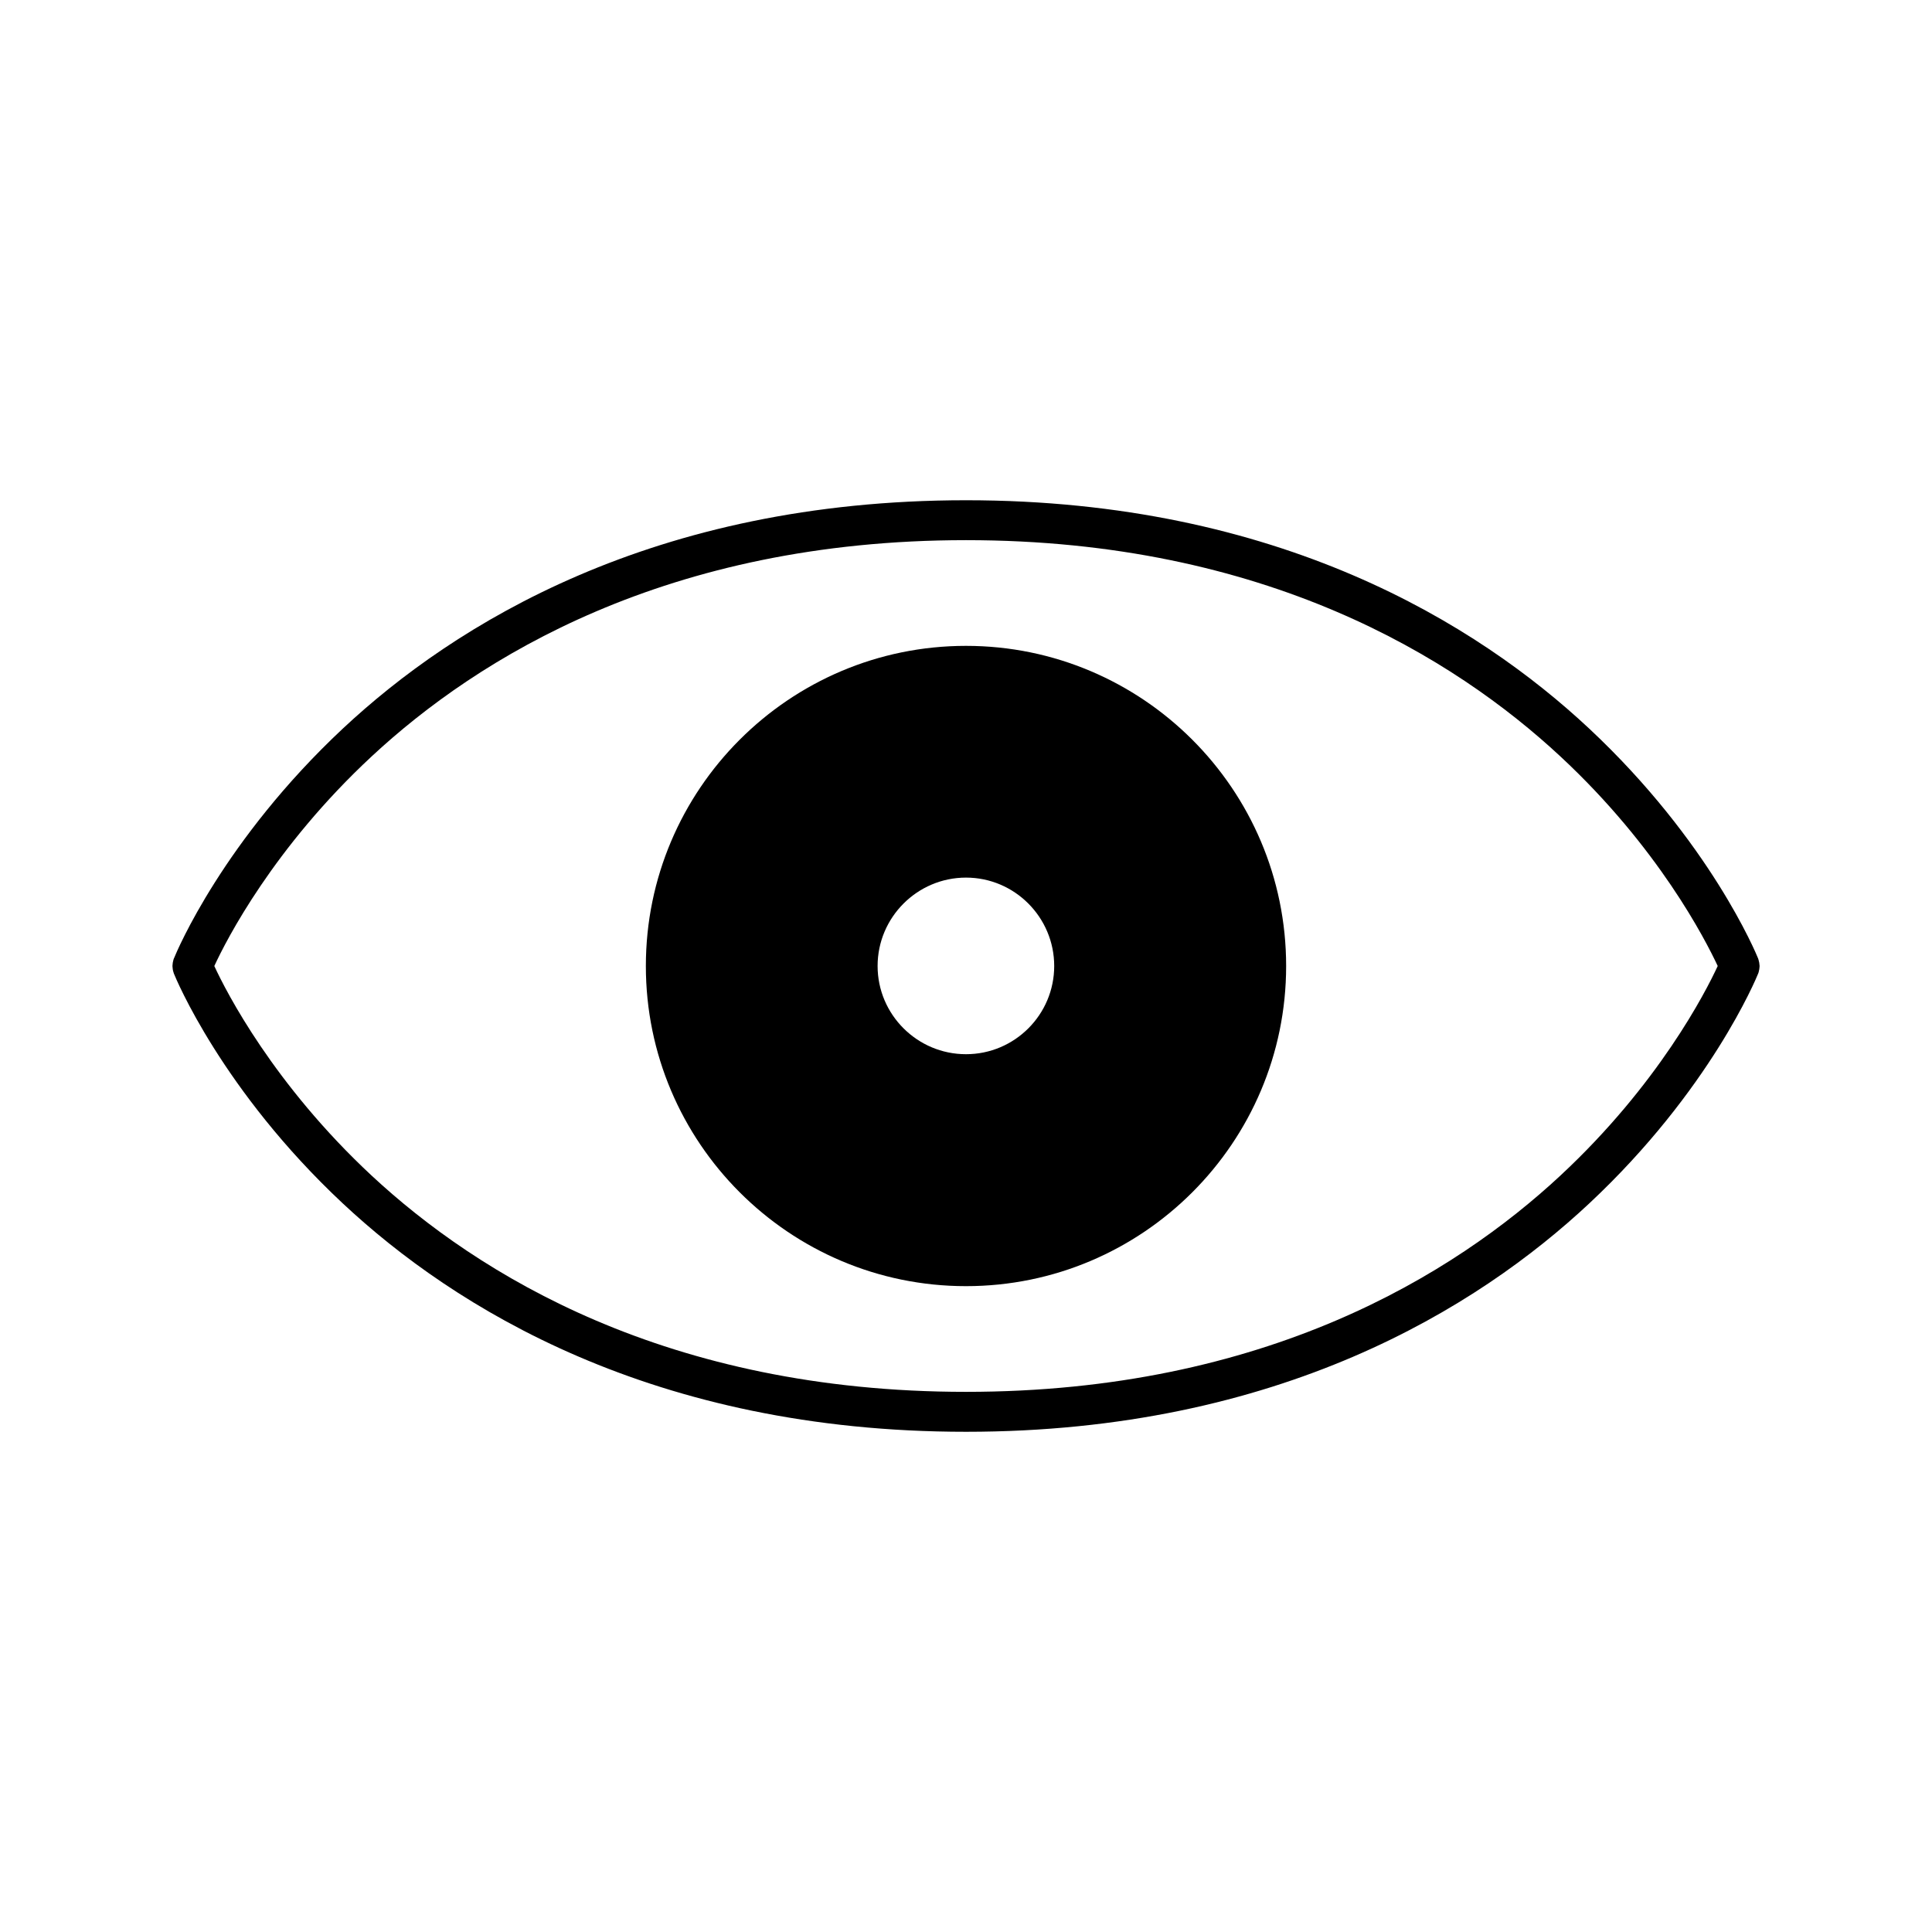
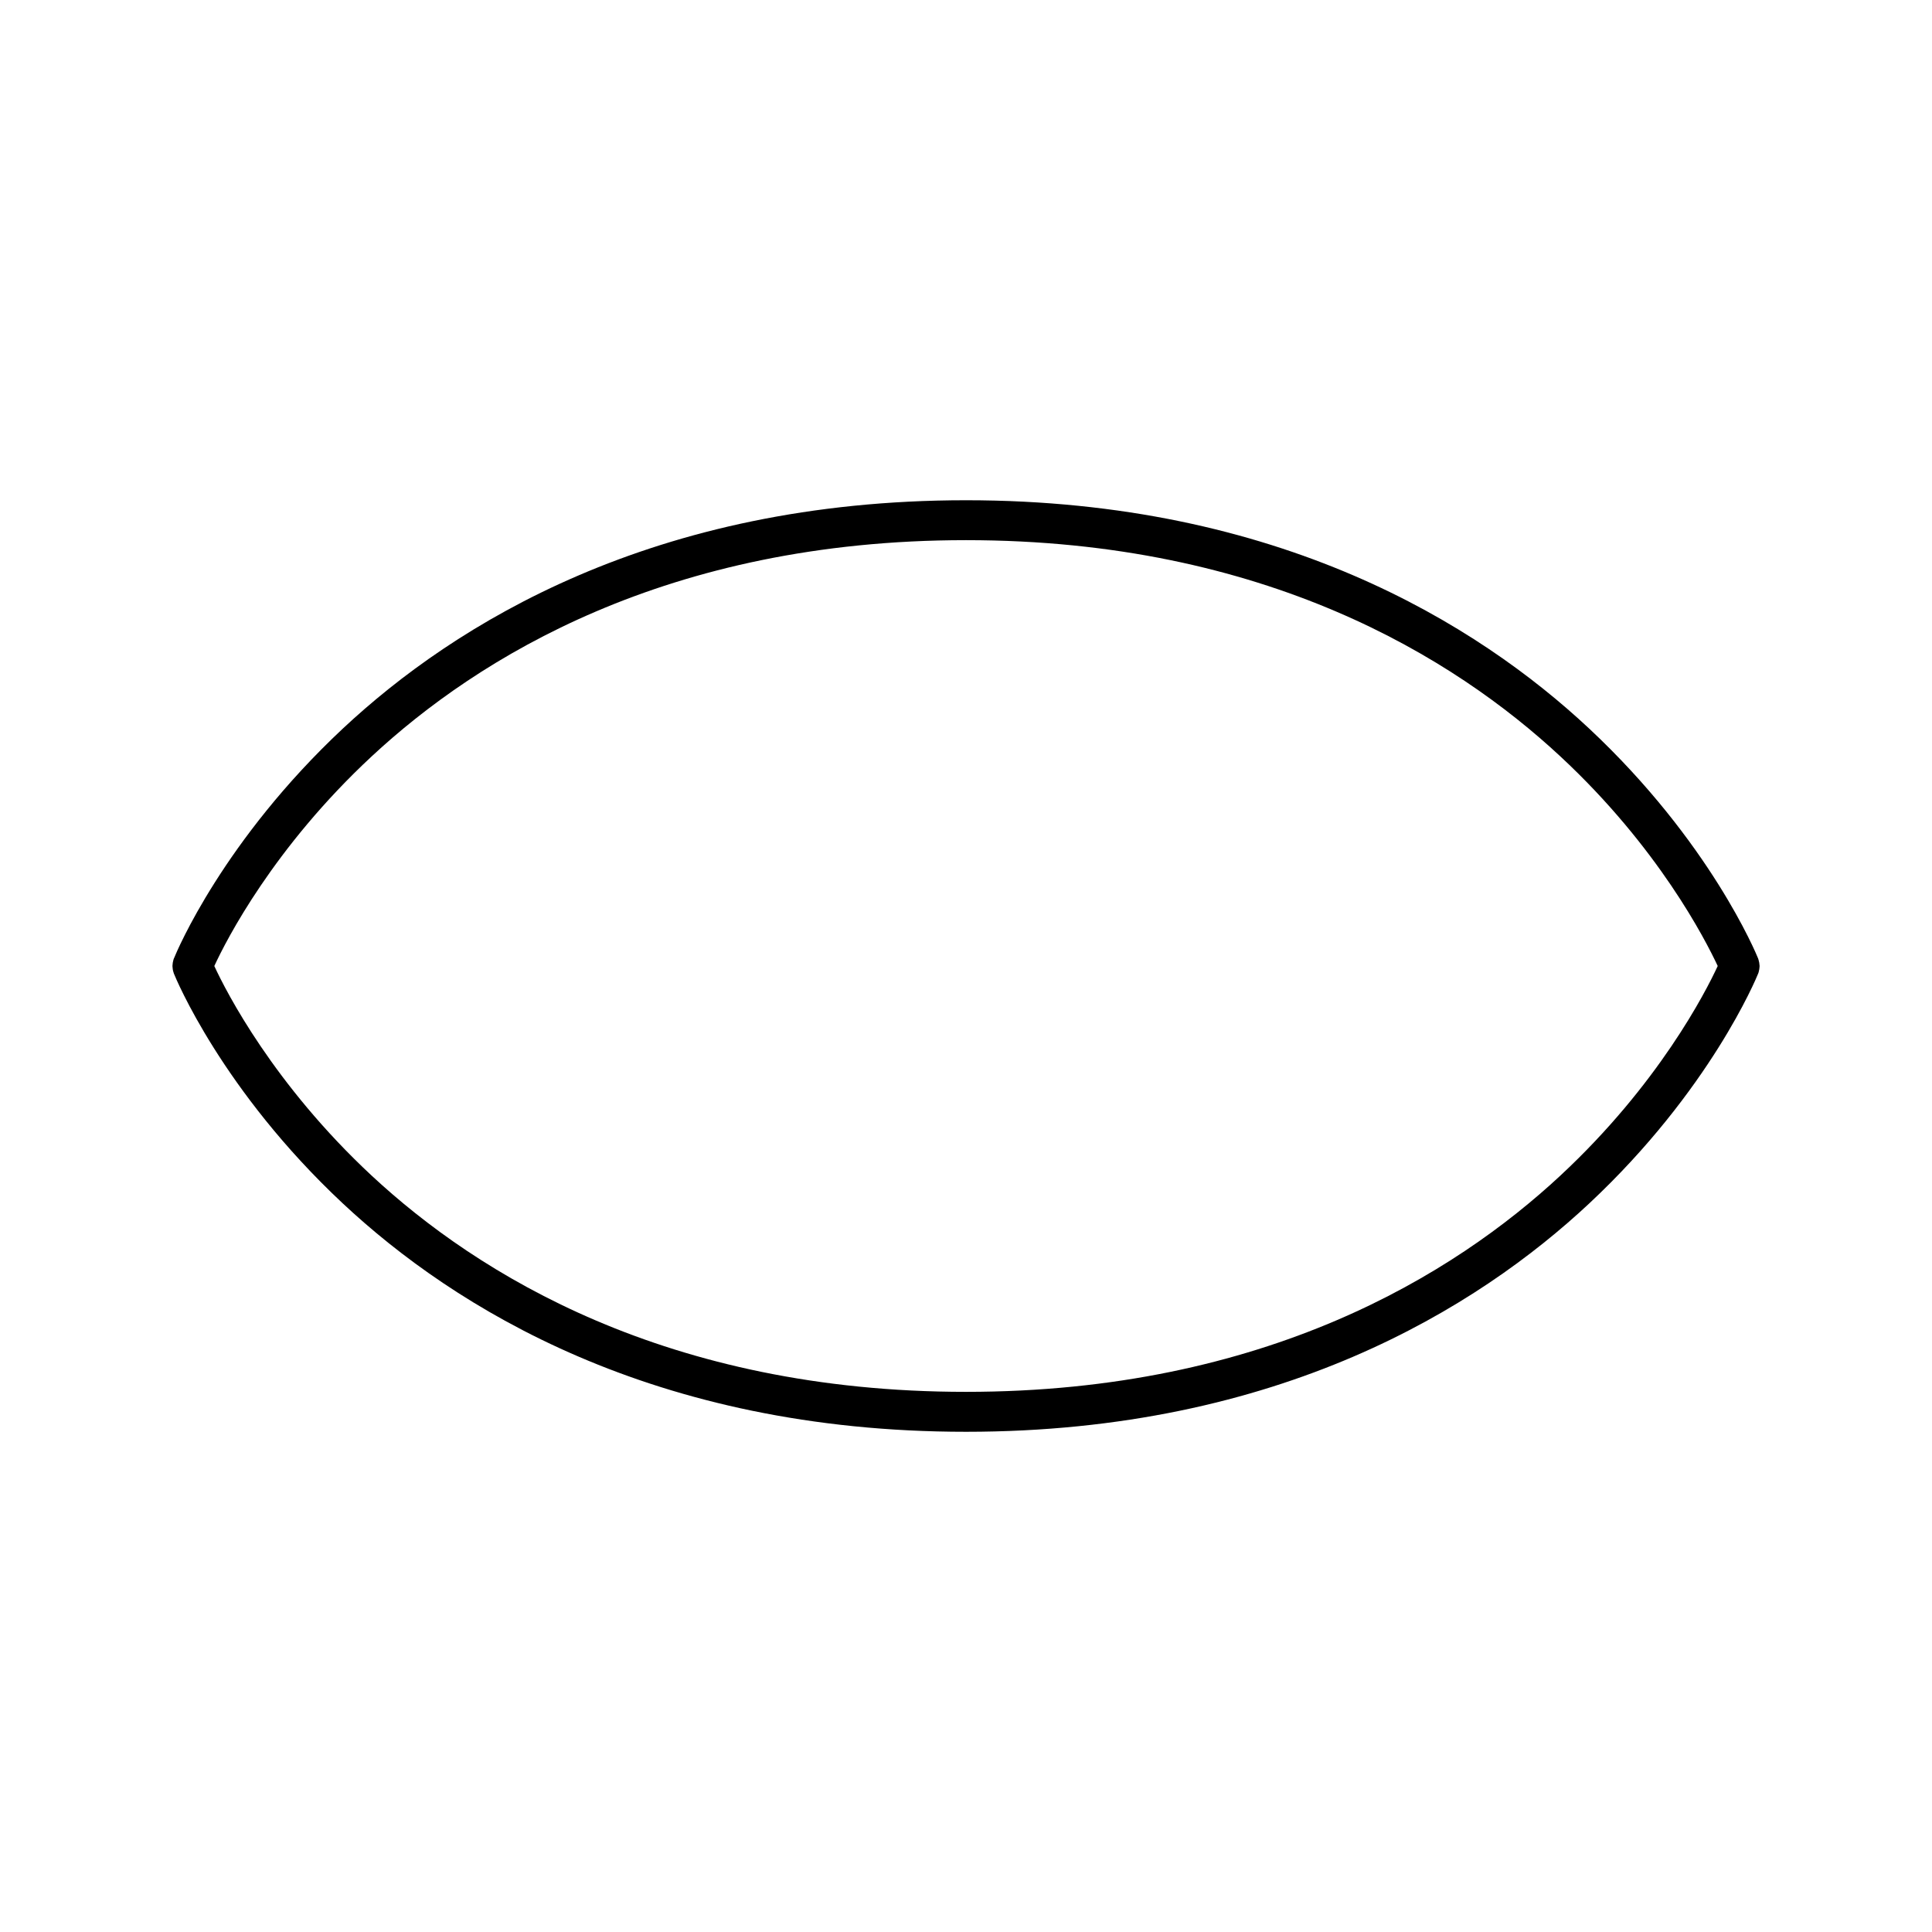
<svg xmlns="http://www.w3.org/2000/svg" fill="#000000" width="800px" height="800px" version="1.1" viewBox="144 144 512 512">
  <g>
    <path d="m610.24 399.5c0-0.203 0-0.352-0.055-0.504-0.051-0.203-0.102-0.402-0.145-0.605-0.055-0.102-0.055-0.25-0.105-0.352-0.504-1.258-12.746-30.984-44.789-60.961-29.52-27.609-82.168-60.508-165.14-60.508-83.027 0-135.62 32.898-165.15 60.508-31.59 29.574-43.934 58.844-44.738 60.859 0 0-0.051 0.051-0.051 0.102-0.051 0.102-0.051 0.203-0.102 0.301-0.051 0.203-0.102 0.402-0.152 0.656-0.051 0.152-0.051 0.301-0.051 0.453-0.051 0.199-0.051 0.352-0.051 0.555s0 0.352 0.051 0.555c0 0.152 0 0.301 0.051 0.453 0 0.203 0.102 0.402 0.152 0.605 0.051 0.152 0.051 0.25 0.102 0.352 0.504 1.258 12.746 30.984 44.789 60.961 29.52 27.605 82.117 60.508 165.15 60.508 82.977 0 135.62-32.898 165.15-60.508 32.039-29.977 44.285-59.707 44.789-60.961 0.051-0.102 0.051-0.203 0.105-0.301 0.051-0.203 0.102-0.402 0.145-0.656 0.055-0.152 0.055-0.301 0.055-0.453 0.051-0.203 0.051-0.352 0.051-0.555-0.004-0.152-0.004-0.355-0.055-0.504zm-52.699 56.023c-28.113 26.148-78.242 57.332-157.54 57.332-79.301 0-129.43-31.184-157.54-57.332-25.895-24.133-38.441-48.52-41.664-55.52 3.223-7.004 15.77-31.438 41.664-55.52 28.113-26.148 78.242-57.336 157.54-57.336s129.43 31.188 157.54 57.332c25.902 24.082 38.391 48.516 41.672 55.52-3.234 7.004-15.777 31.441-41.676 55.523z" />
-     <path d="m400 315.16c-46.805 0-84.84 38.039-84.84 84.84-0.004 46.805 38.035 84.844 84.84 84.844 46.801 0 84.84-38.039 84.84-84.84 0-46.805-38.039-84.844-84.84-84.844zm0 61.414c12.898 0 23.375 10.531 23.375 23.426 0 12.898-10.48 23.375-23.375 23.375-12.898 0-23.426-10.48-23.426-23.375-0.004-12.895 10.527-23.426 23.426-23.426z" />
  </g>
</svg>